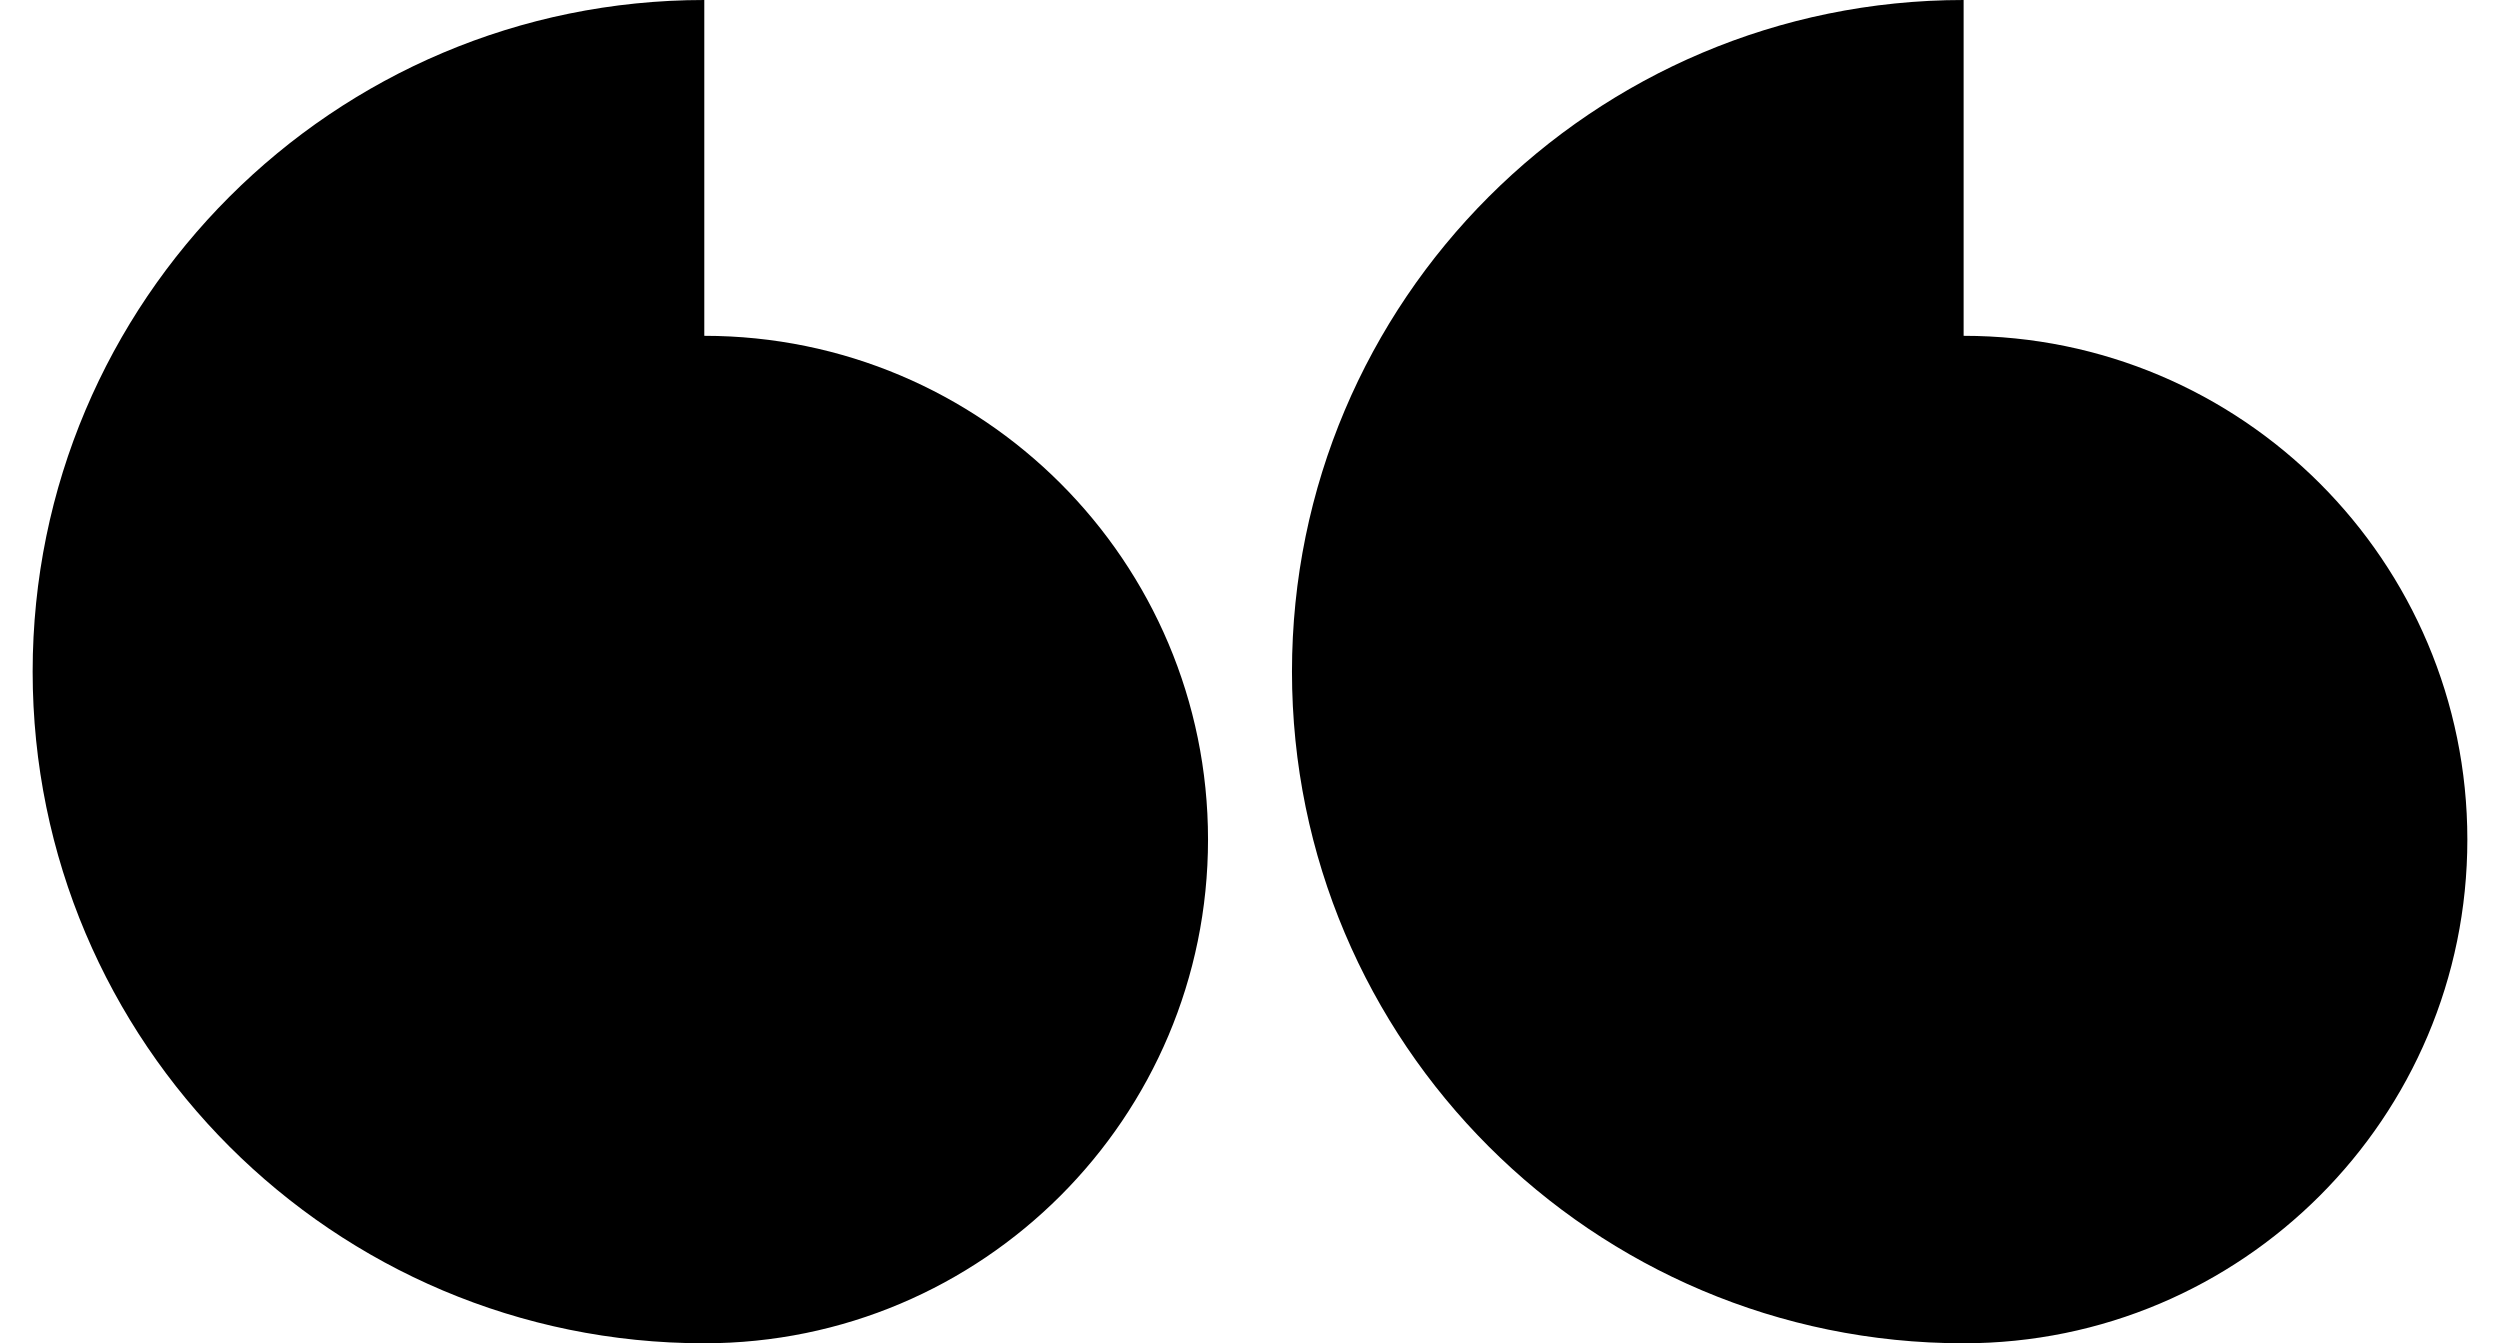
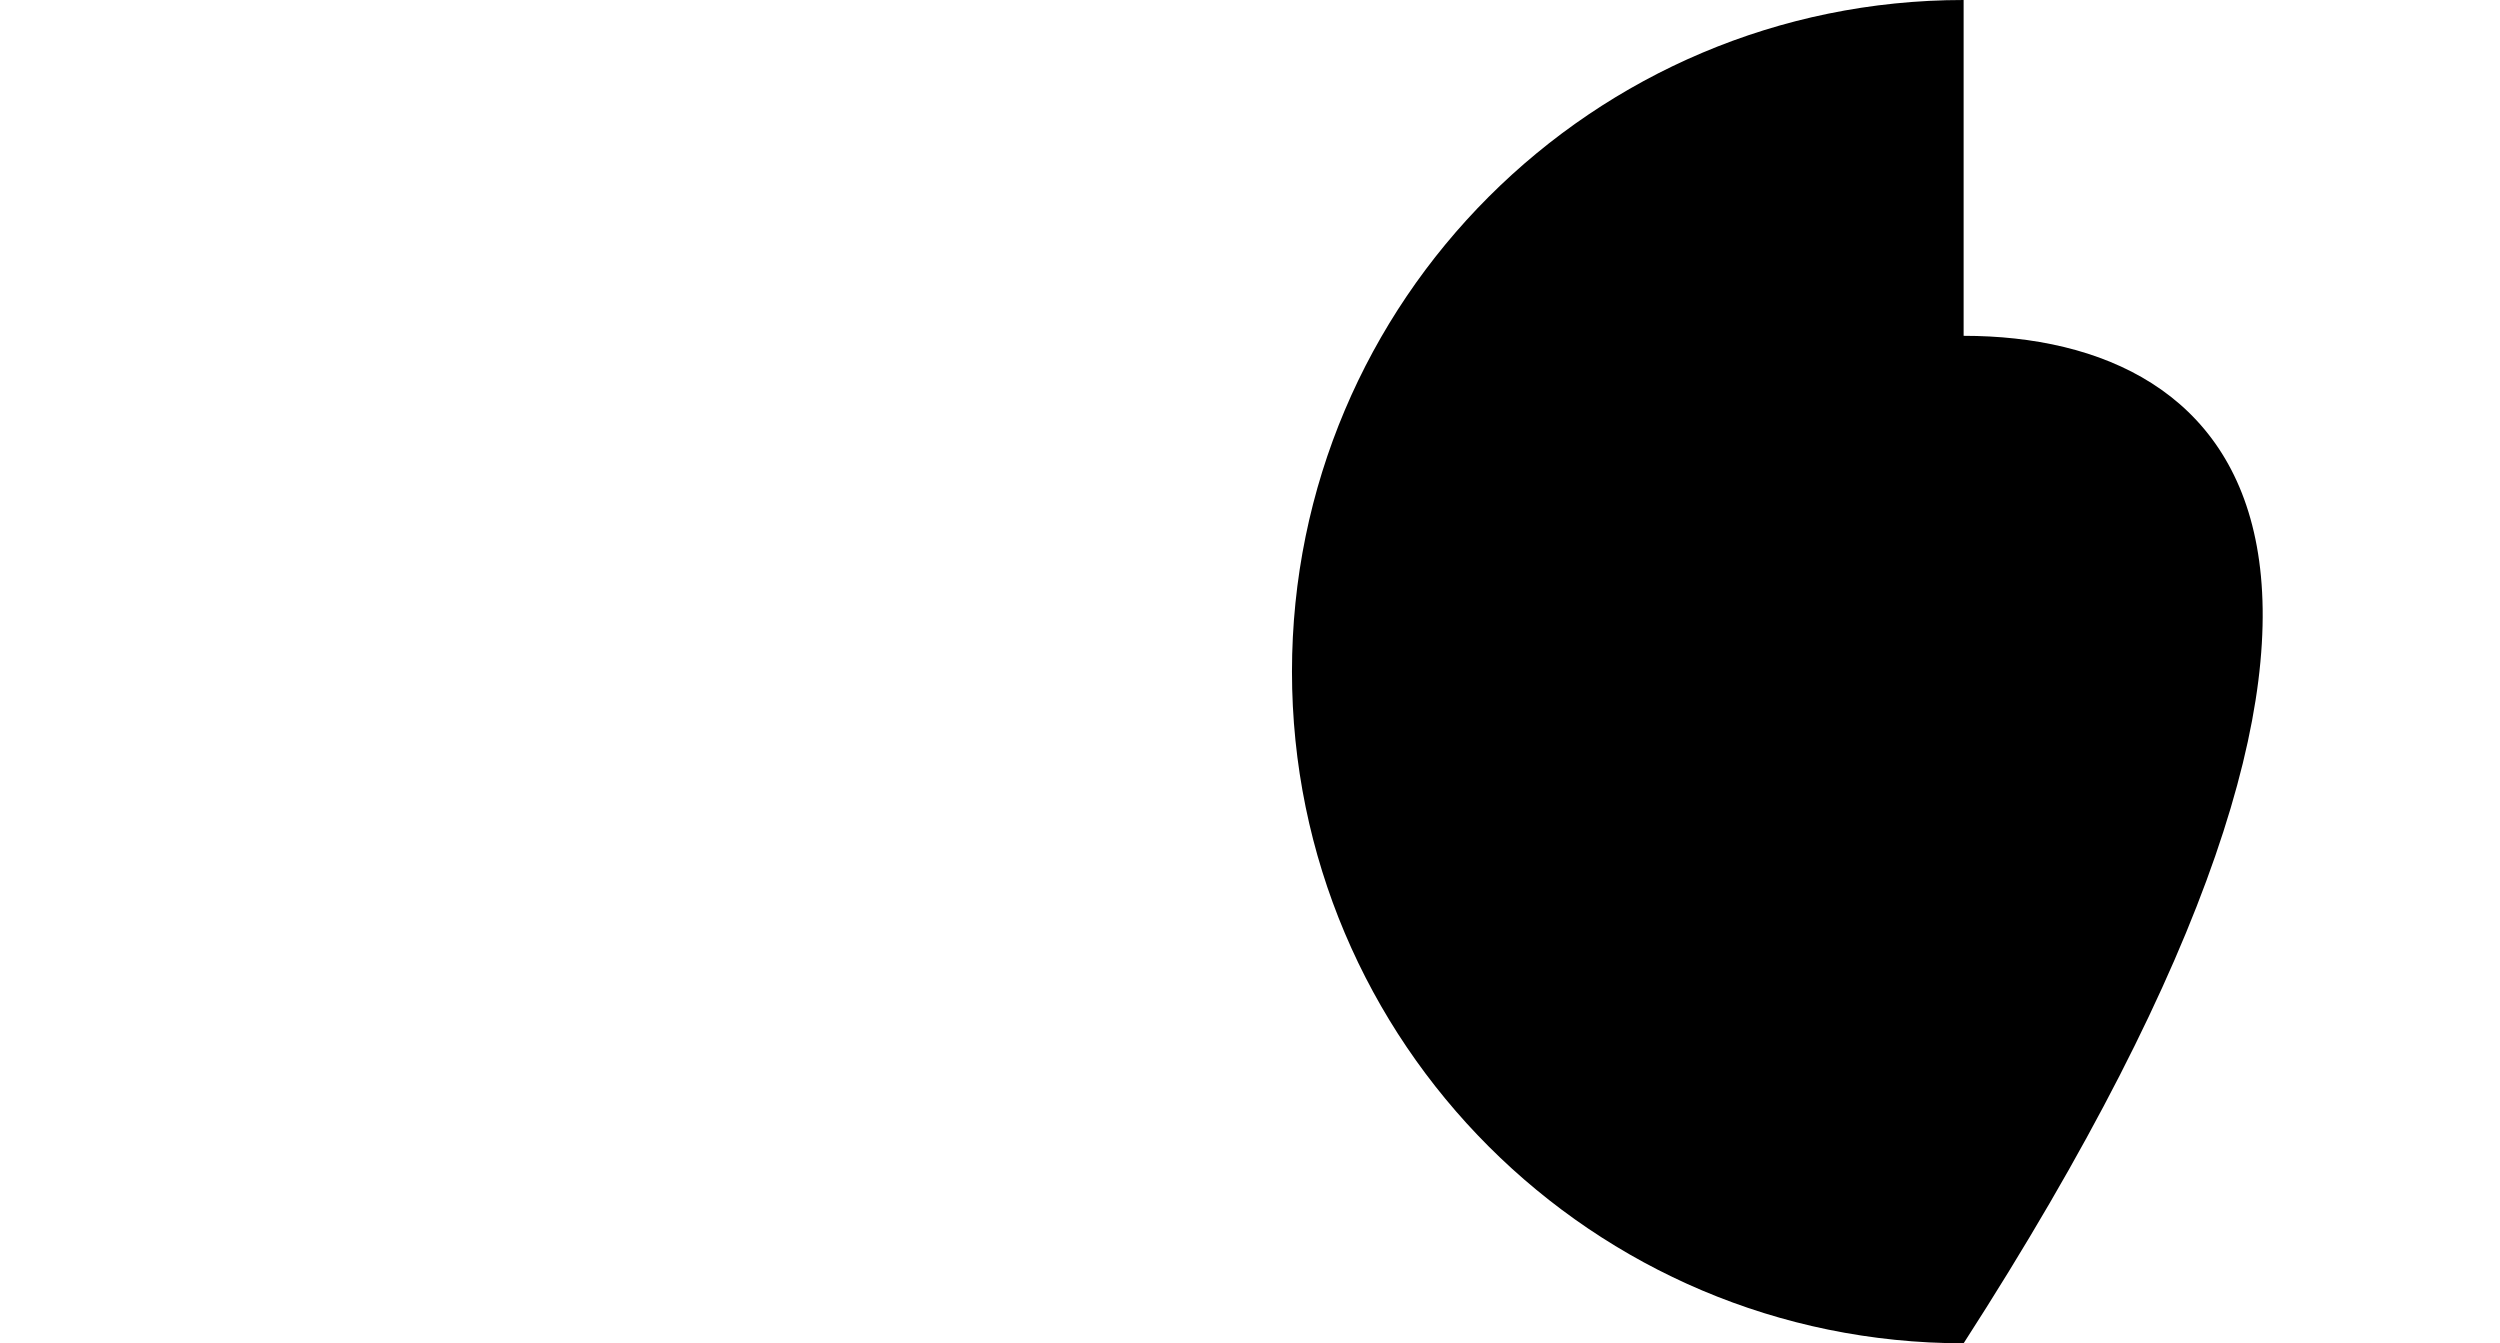
<svg xmlns="http://www.w3.org/2000/svg" width="67" height="36" viewBox="0 0 67 36" fill="none">
-   <path d="M18.875 9V0C8.938 0 0.875 8.062 0.875 18C0.875 27.938 8.938 36 18.875 36C26.33 36 32.375 29.955 32.375 22.5C32.375 15.045 26.33 9 18.875 9Z" fill="black" />
-   <path d="M52.625 9V0C42.688 0 34.625 8.062 34.625 18C34.625 27.938 42.688 36 52.625 36C60.08 36 66.125 29.955 66.125 22.5C66.125 15.045 60.08 9 52.625 9Z" fill="black" />
+   <path d="M52.625 9V0C42.688 0 34.625 8.062 34.625 18C34.625 27.938 42.688 36 52.625 36C66.125 15.045 60.08 9 52.625 9Z" fill="black" />
</svg>